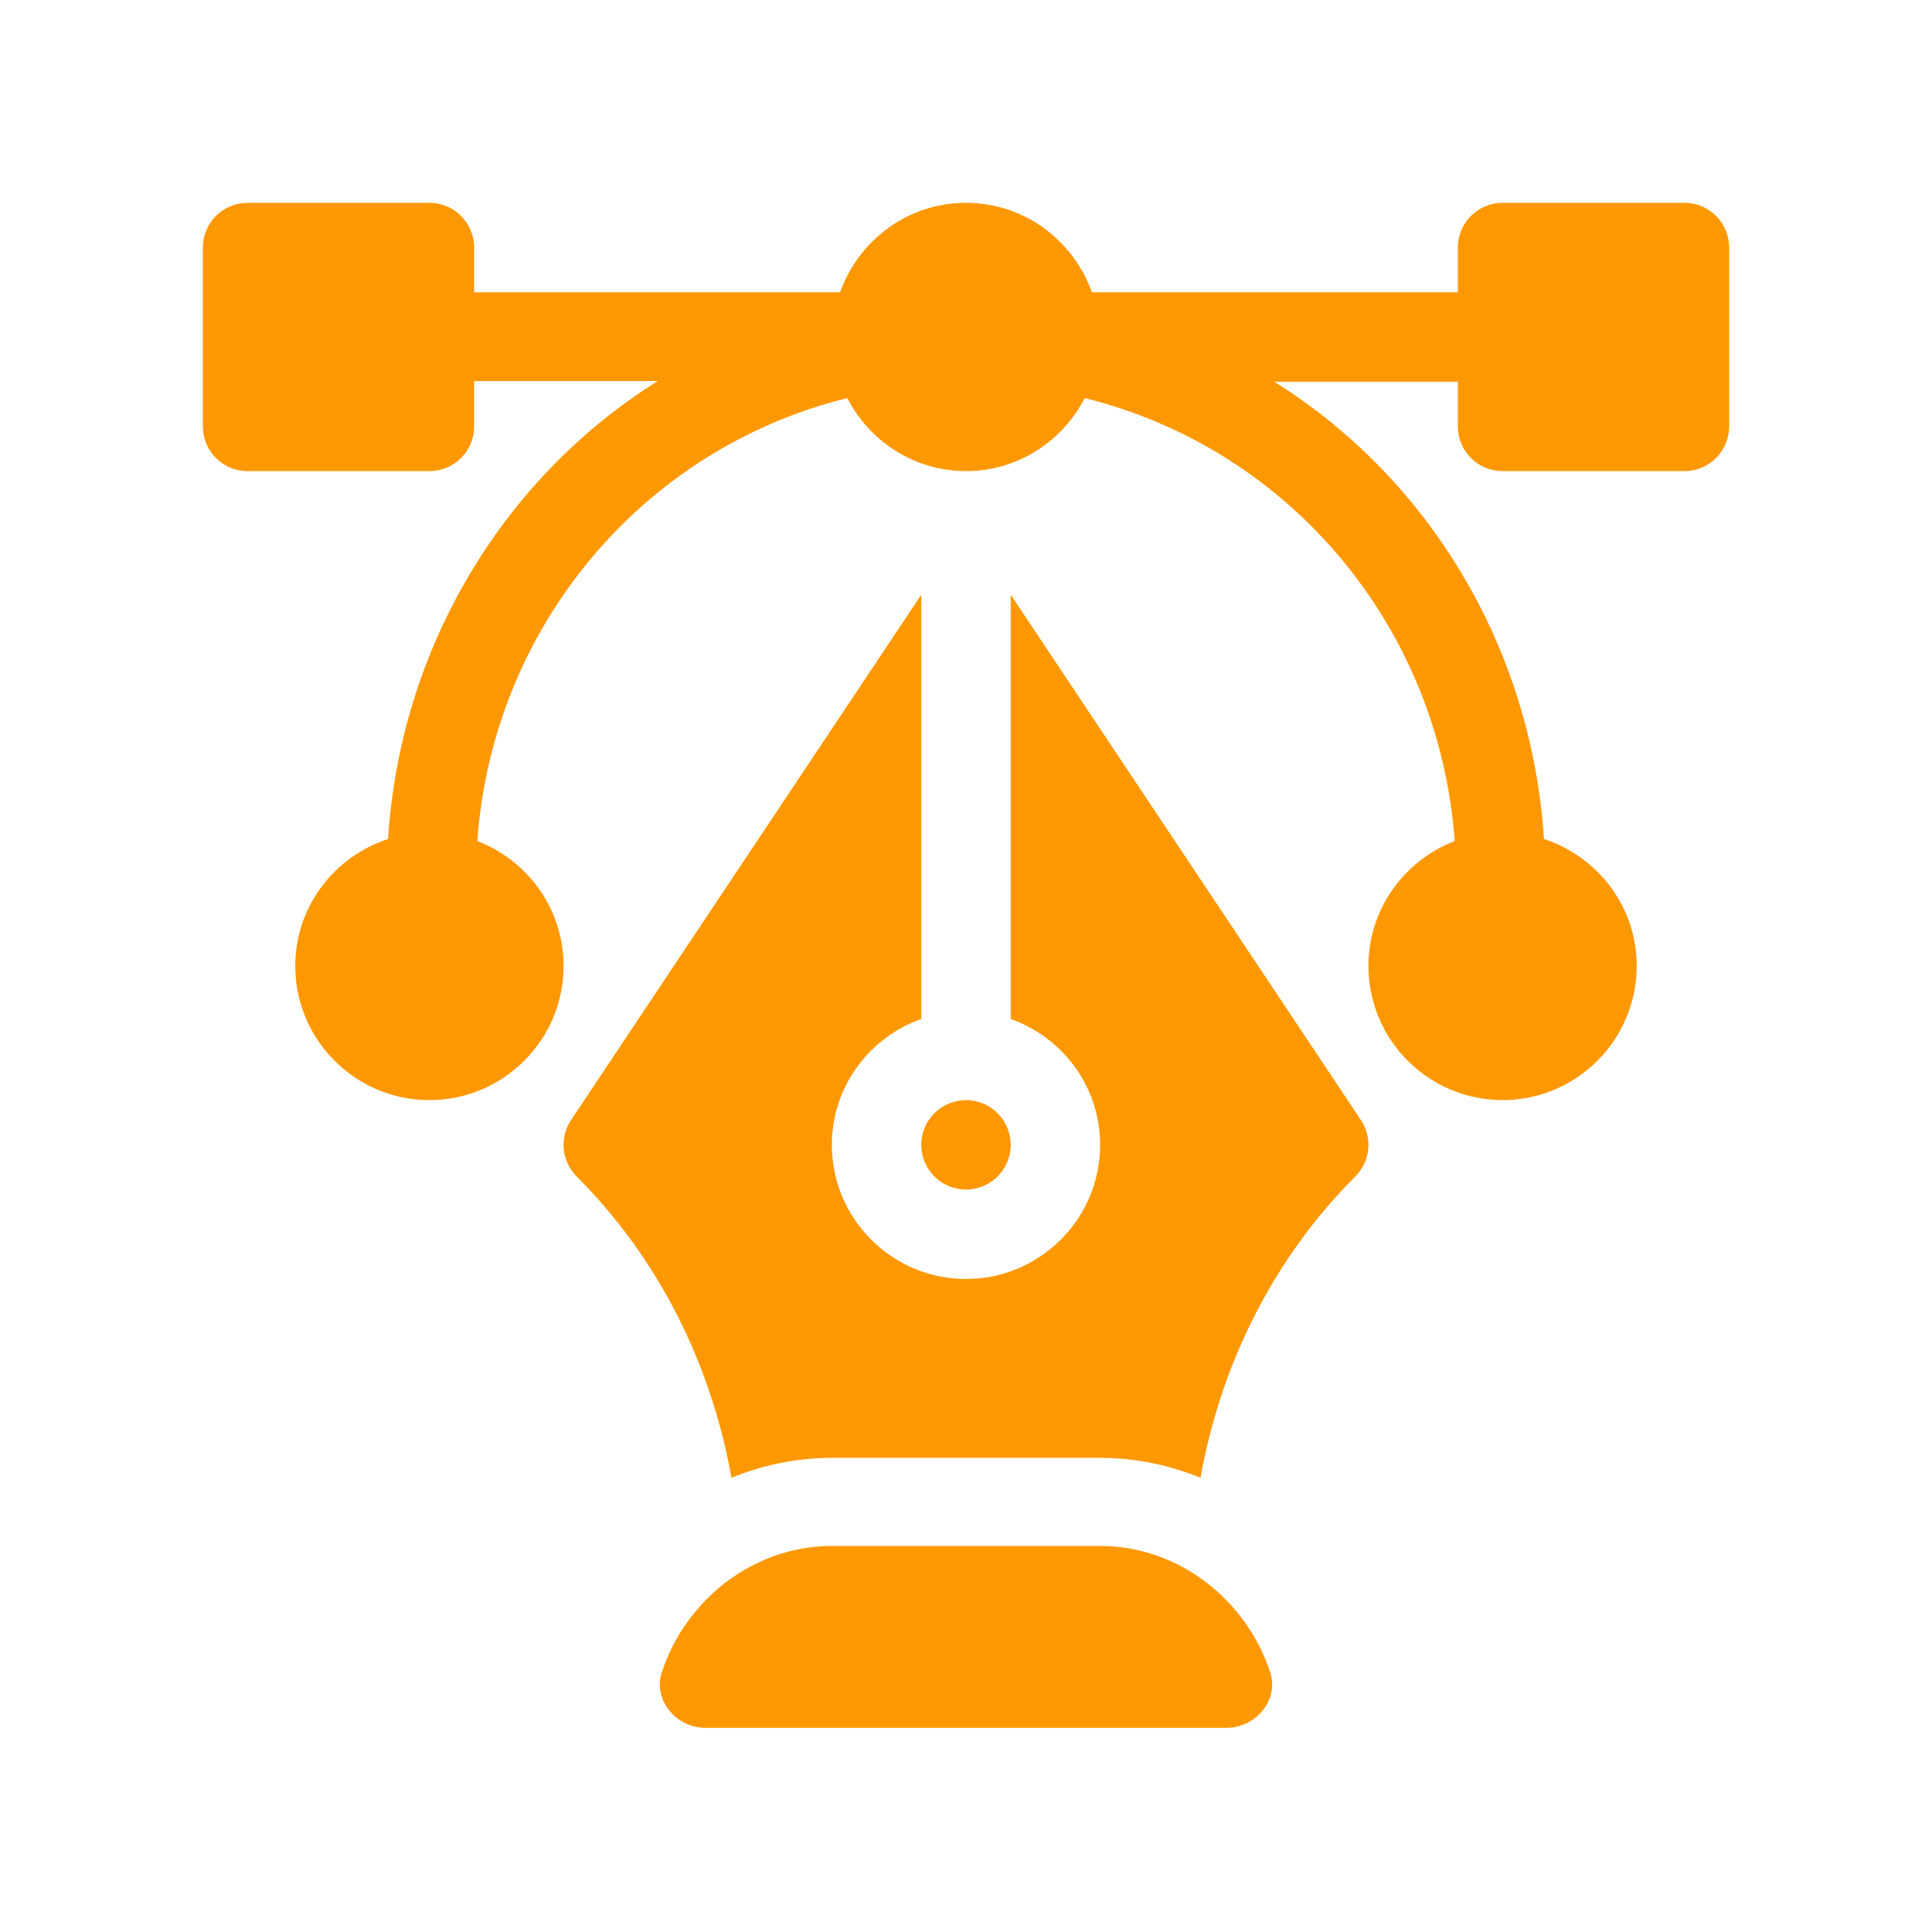
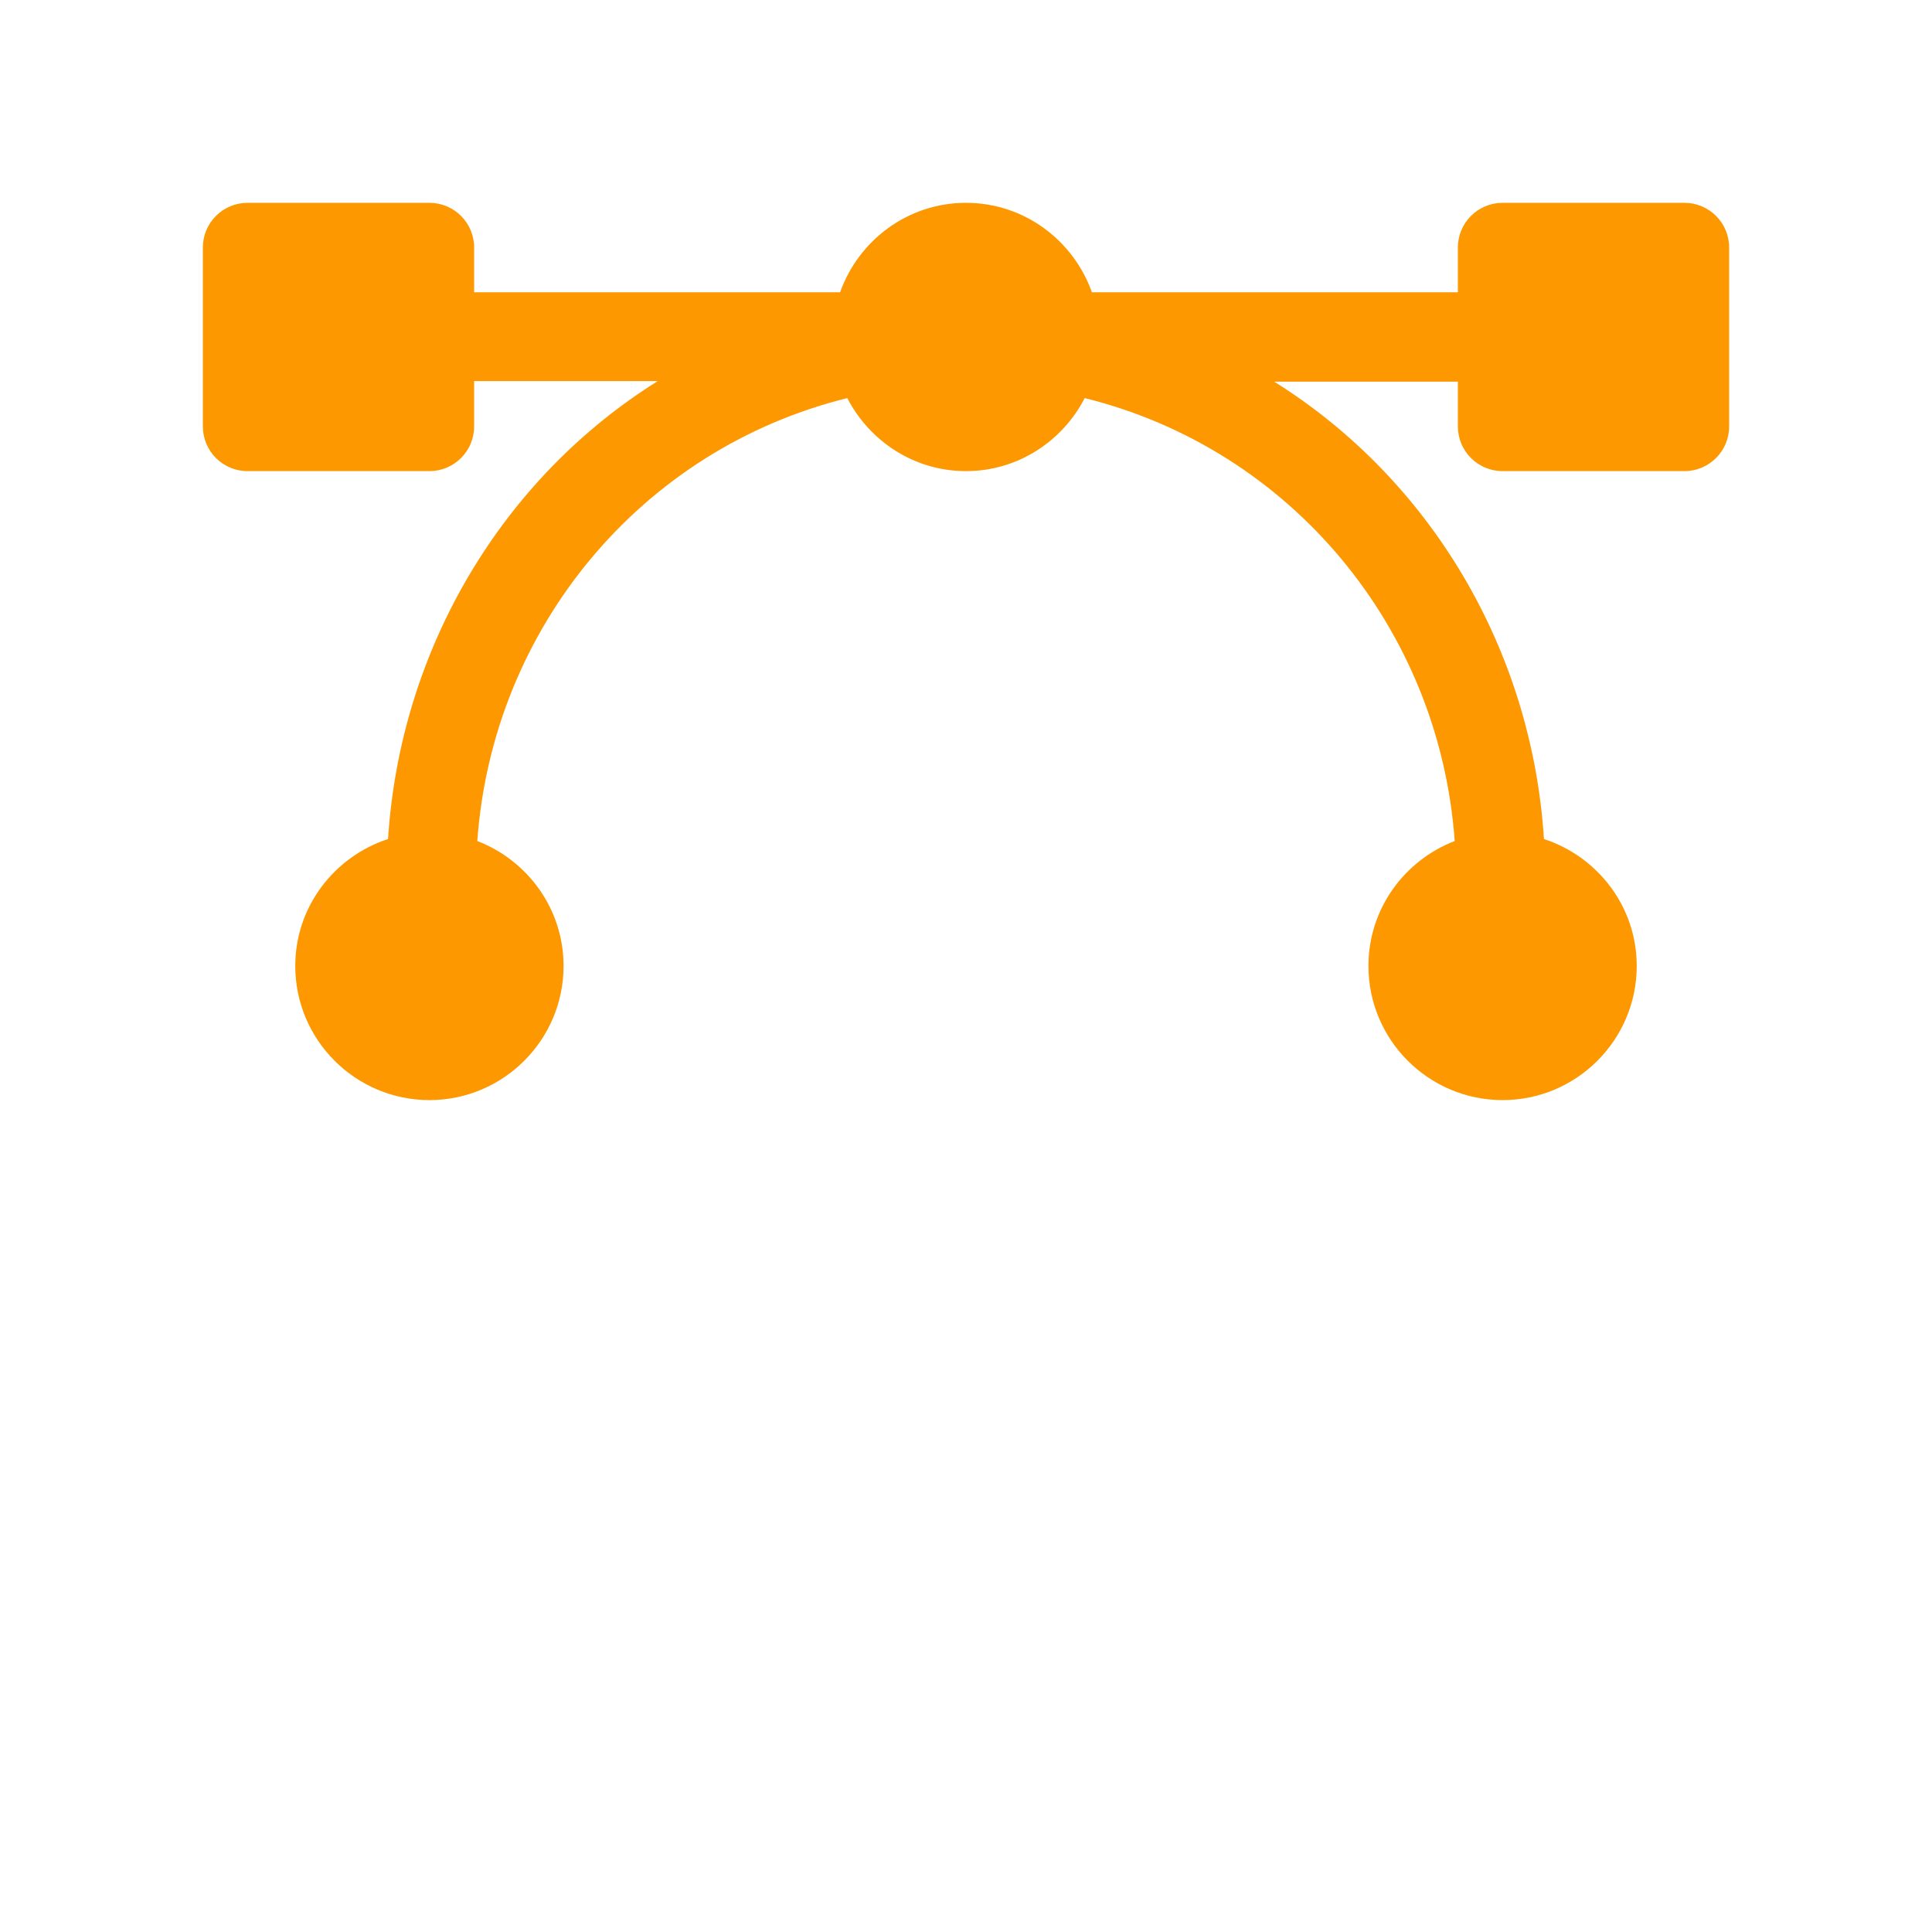
<svg xmlns="http://www.w3.org/2000/svg" width="100" height="100" viewBox="0 0 100 100" fill="none">
  <path d="M87.186 10.498H77.773C76.494 10.498 75.459 11.534 75.459 12.813V15.127H56.517C55.558 12.439 53.013 10.498 50 10.498C46.987 10.498 44.442 12.439 43.483 15.127H24.541V12.813C24.541 11.534 23.506 10.498 22.227 10.498H12.815C11.535 10.498 10.5 11.534 10.5 12.813V22.071C10.5 23.35 11.535 24.385 12.815 24.385H22.227C23.506 24.385 24.541 23.35 24.541 22.071V19.725H34.046C26.014 24.743 20.718 33.556 20.085 43.428C17.308 44.336 15.283 46.922 15.283 49.998C15.283 53.827 18.398 56.941 22.227 56.941C26.055 56.941 29.17 53.827 29.17 49.998C29.17 47.045 27.309 44.534 24.705 43.532C25.494 32.527 33.173 23.251 43.855 20.605C45.01 22.839 47.316 24.385 50 24.385C52.684 24.385 54.99 22.839 56.145 20.605C66.827 23.251 74.506 32.527 75.295 43.532C72.691 44.534 70.83 47.045 70.83 49.998C70.83 53.827 73.945 56.941 77.773 56.941C81.602 56.941 84.717 53.827 84.717 49.998C84.717 46.922 82.692 44.336 79.915 43.428C79.282 33.556 73.986 24.774 65.954 19.756H75.459V22.071C75.459 23.35 76.494 24.385 77.773 24.385H87.186C88.465 24.385 89.5 23.35 89.5 22.071V12.813C89.5 11.534 88.465 10.498 87.186 10.498Z" fill="#FE9801" />
-   <path d="M70.441 57.973L52.315 30.783V52.74C55.003 53.698 56.943 56.243 56.943 59.257C56.943 63.086 53.829 66.2 50 66.2C46.171 66.2 43.057 63.086 43.057 59.257C43.057 56.243 44.997 53.698 47.686 52.74V30.783L29.559 57.973C28.946 58.891 29.068 60.113 29.848 60.893C34.097 65.142 36.813 70.616 37.861 76.487C39.469 75.835 41.217 75.458 43.057 75.458H56.943C58.783 75.458 60.531 75.835 62.139 76.487C63.187 70.615 65.903 65.142 70.152 60.893C70.932 60.113 71.054 58.891 70.441 57.973Z" fill="#FE9801" />
-   <path d="M50 56.942C48.723 56.942 47.685 57.98 47.685 59.257C47.685 60.534 48.723 61.571 50 61.571C51.277 61.571 52.315 60.534 52.315 59.257C52.315 57.98 51.277 56.942 50 56.942Z" fill="#FE9801" />
-   <path d="M56.943 80.019C61.047 80.019 64.535 82.856 65.746 86.56C66.212 87.989 64.997 89.431 63.494 89.431H36.505C35.002 89.431 33.787 87.989 34.254 86.56C35.464 82.856 38.952 80.019 43.056 80.019H56.943Z" fill="#FE9801" />
</svg>